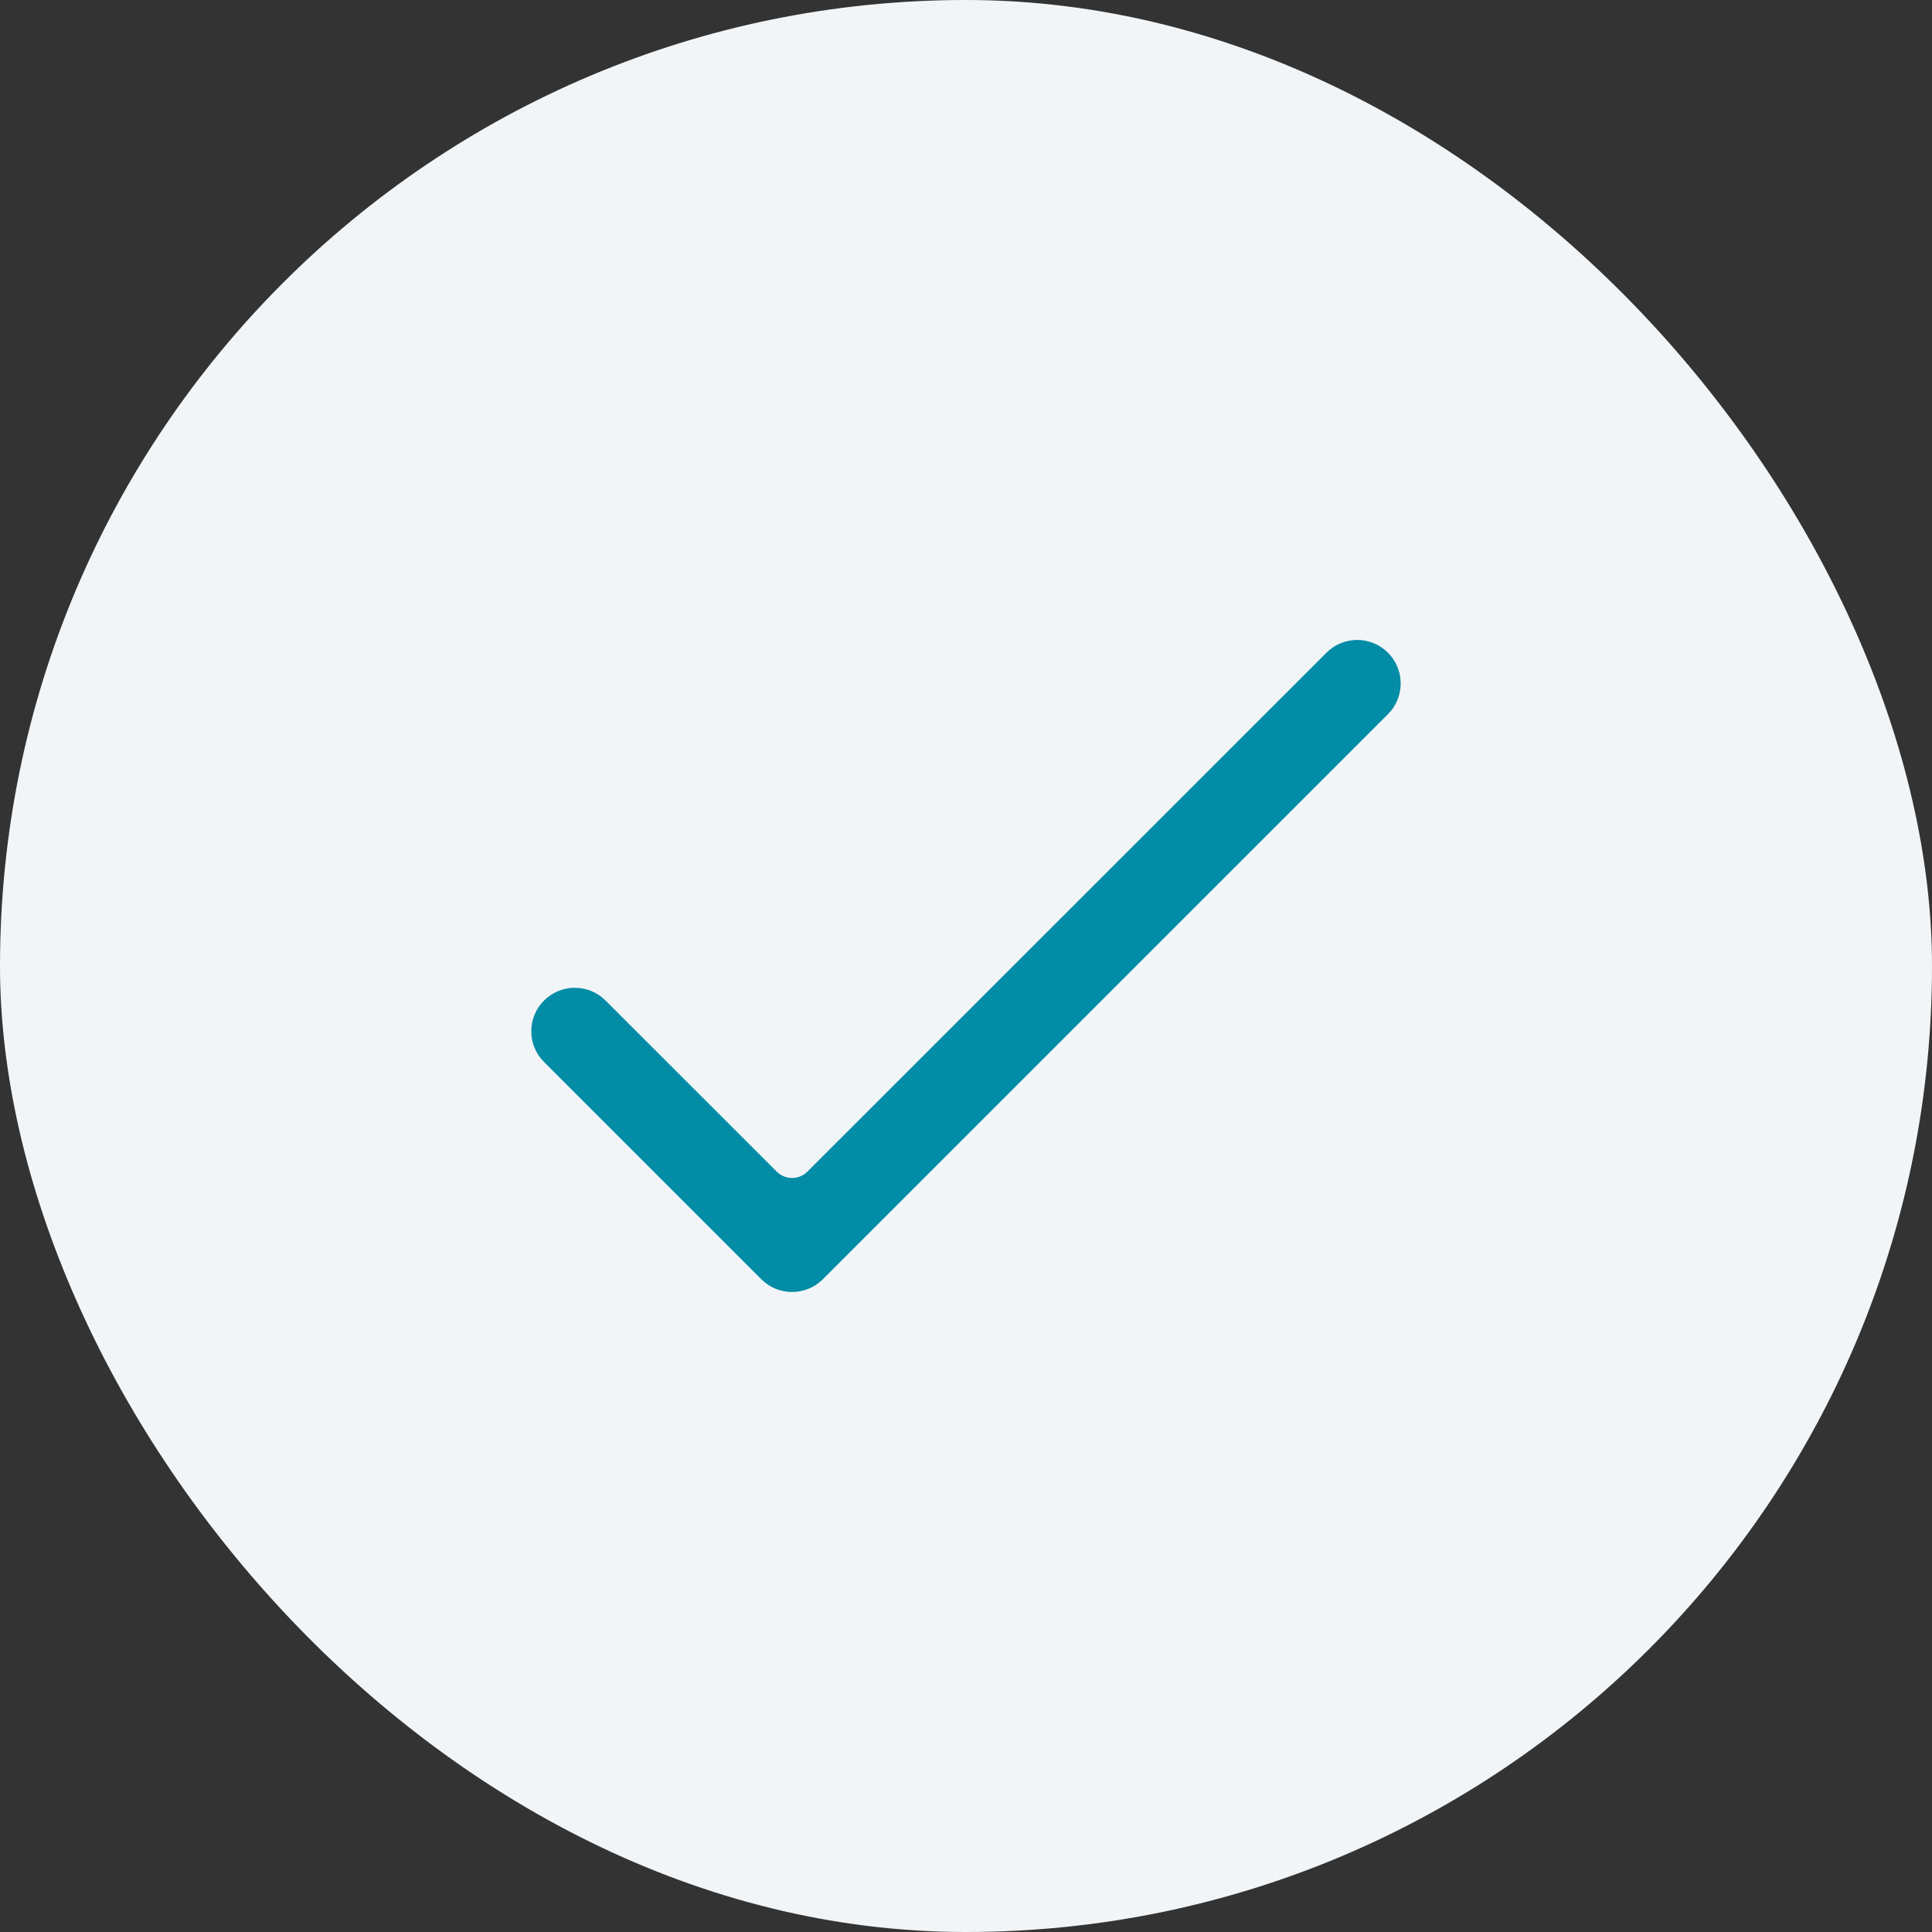
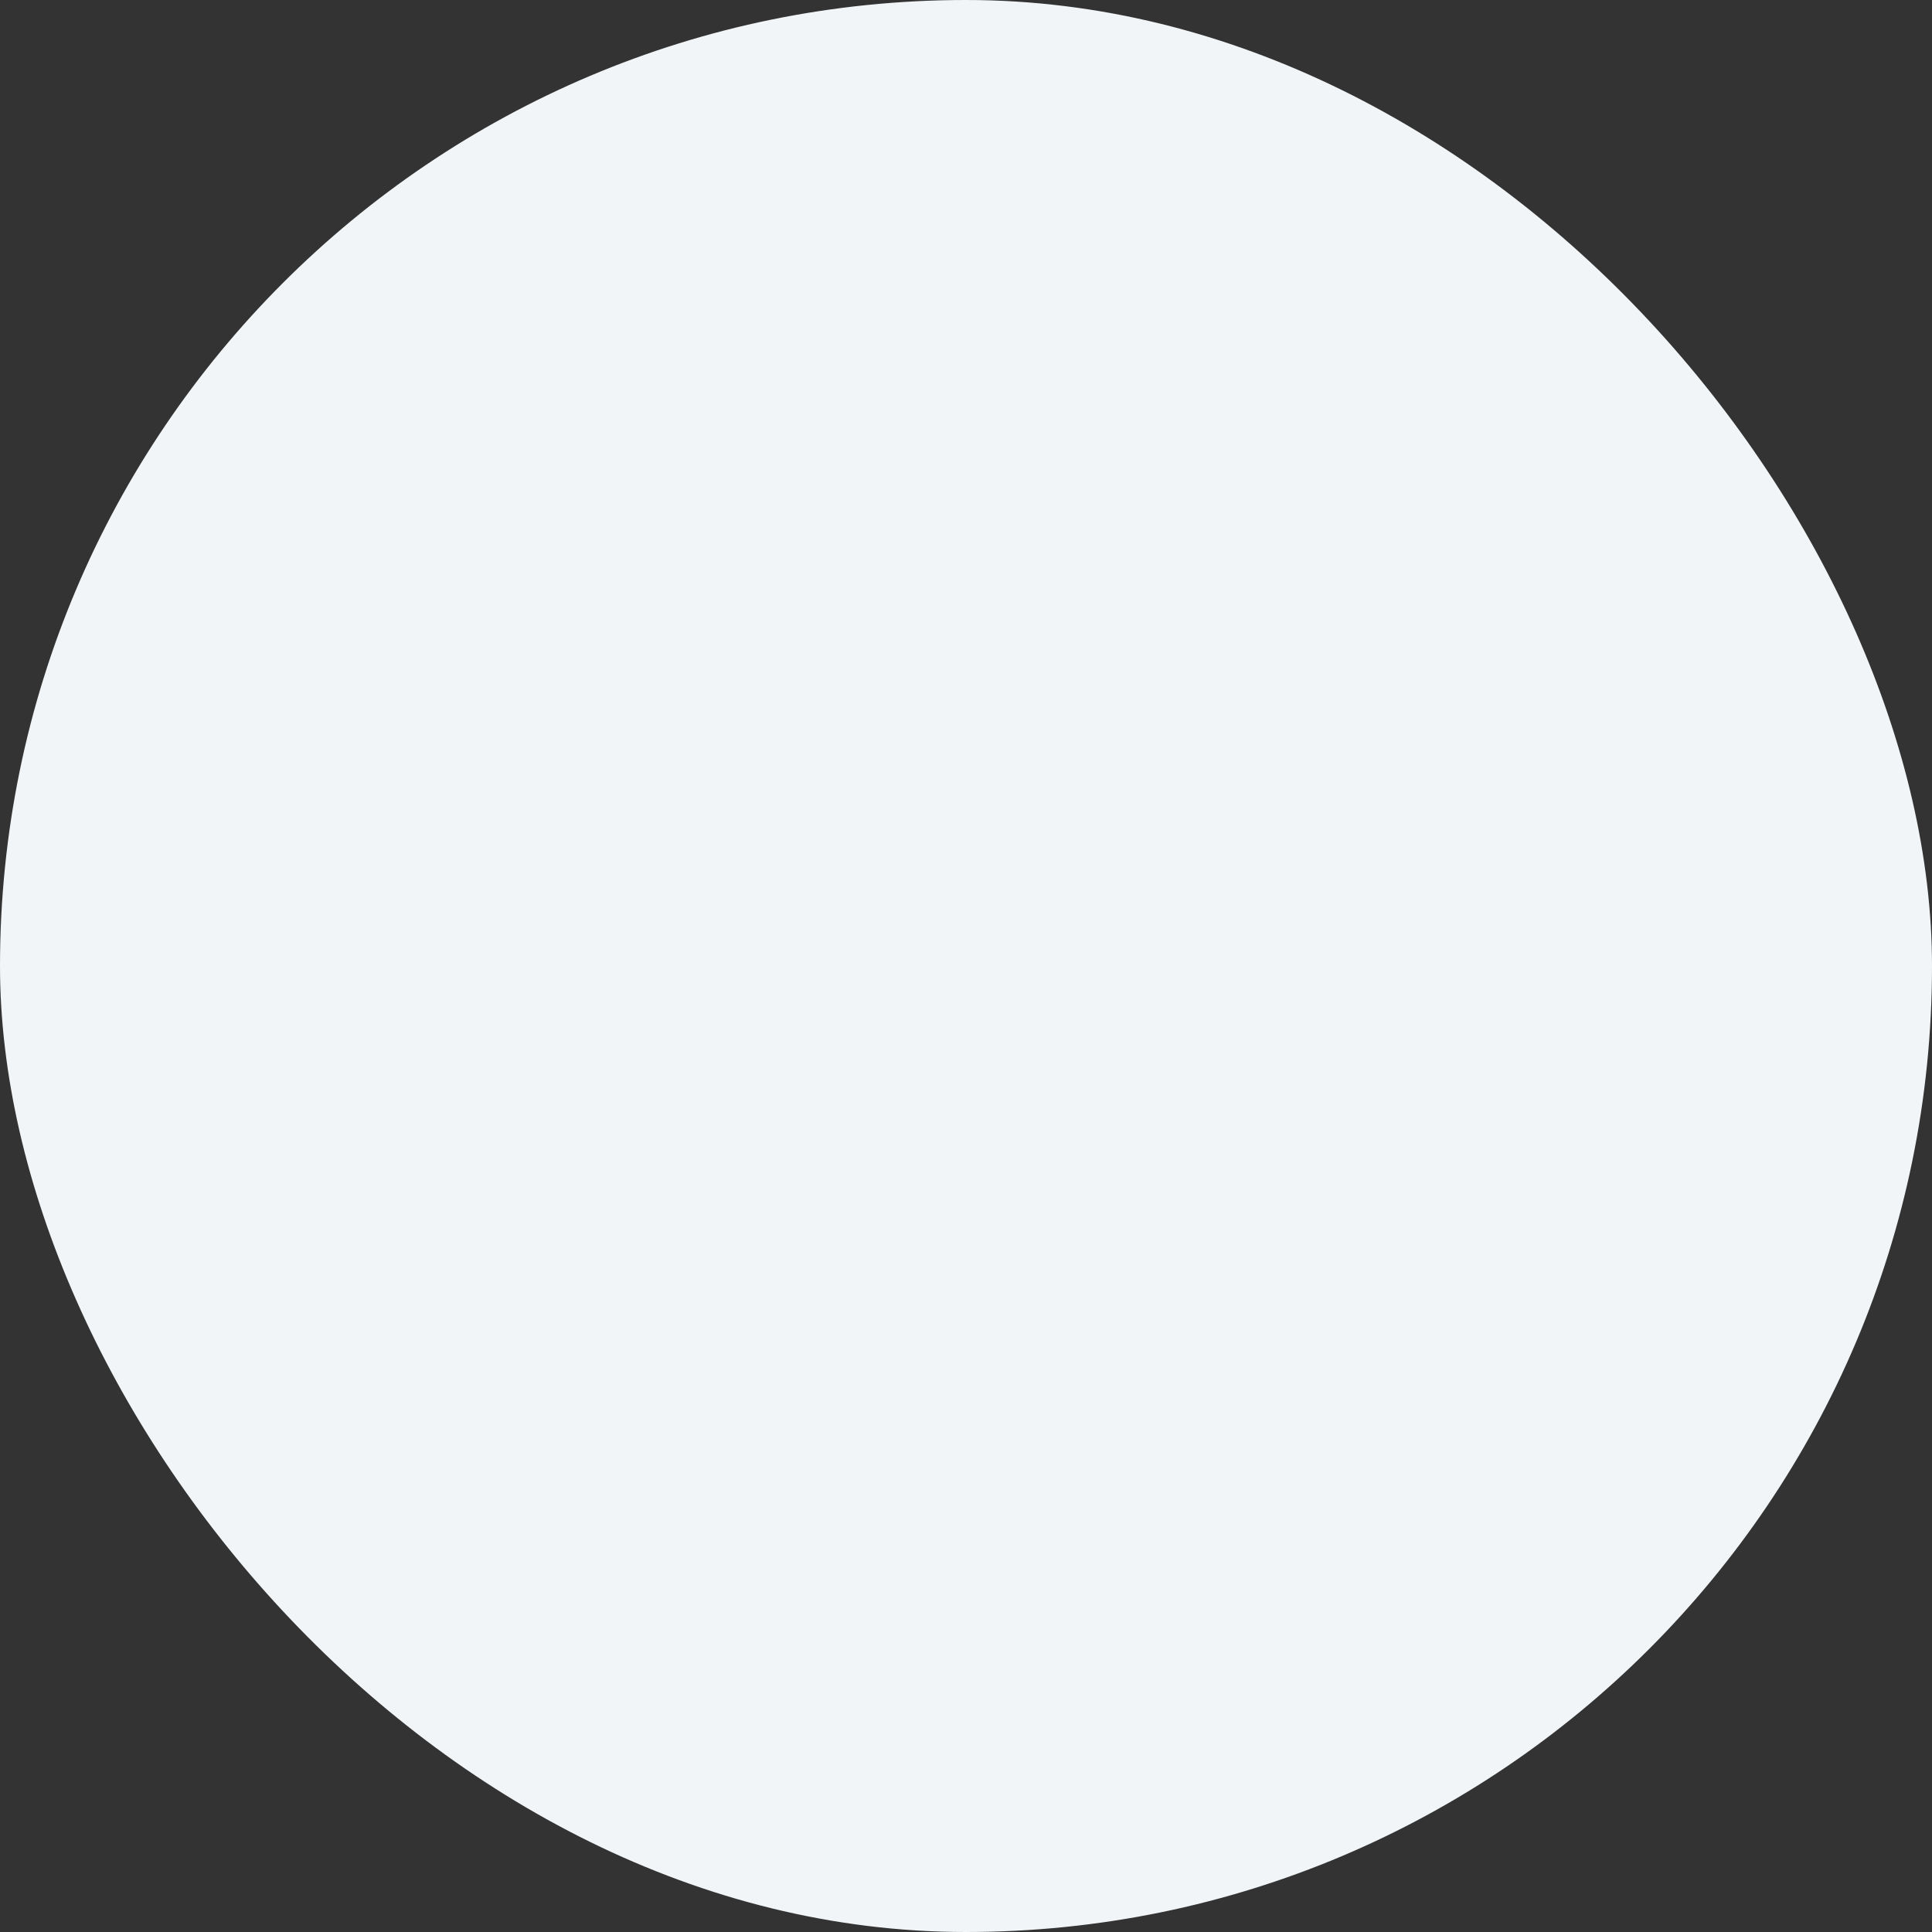
<svg xmlns="http://www.w3.org/2000/svg" width="32" height="32" viewBox="0 0 32 32" fill="none">
  <rect x="0" y="0" width="32" height="32" fill="#333333" stroke="none" />
  <rect width="32" height="32" rx="16" fill="#F2F5F7" />
-   <path d="M21.97 10.811C22.251 10.529 22.707 10.529 22.989 10.811C23.248 11.07 23.268 11.479 23.049 11.762L22.989 11.829L13.628 21.189C13.369 21.448 12.96 21.468 12.677 21.248L12.61 21.189L9.011 17.59C8.729 17.309 8.729 16.853 9.011 16.572C9.271 16.312 9.679 16.292 9.962 16.512L10.03 16.572L12.864 19.405C13.005 19.546 13.233 19.546 13.374 19.405L21.97 10.811Z" fill="#028CA6" />
</svg>